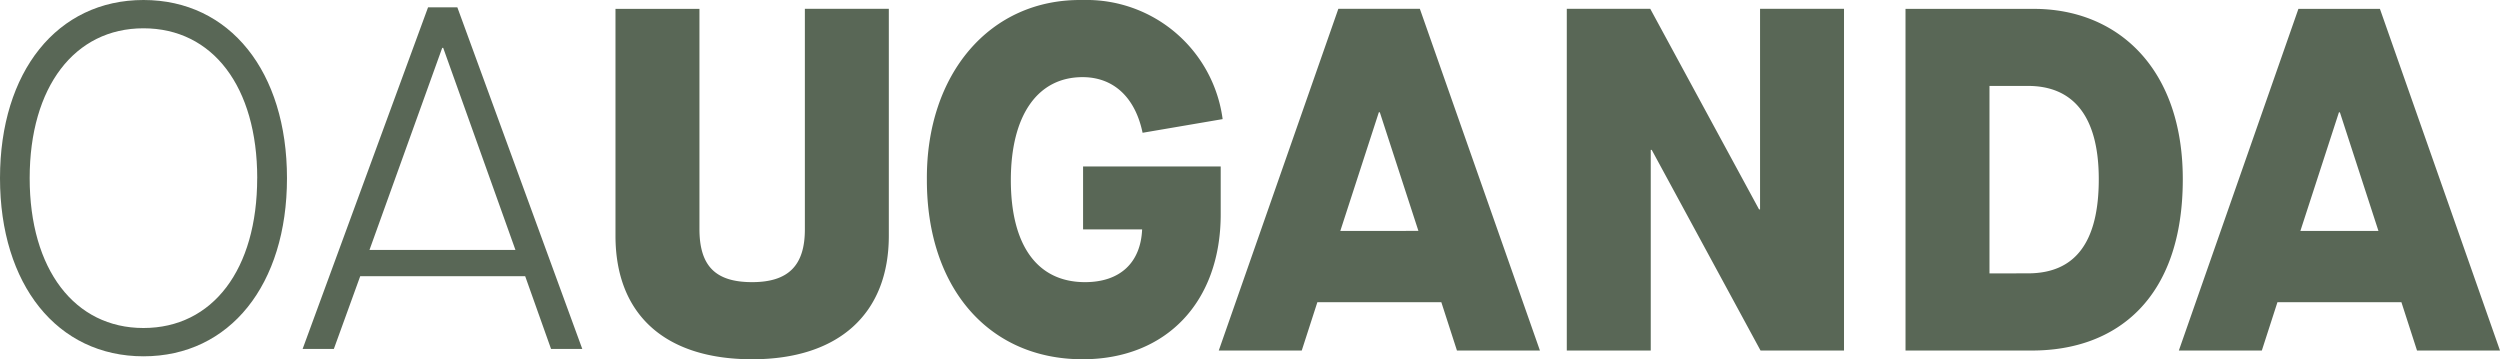
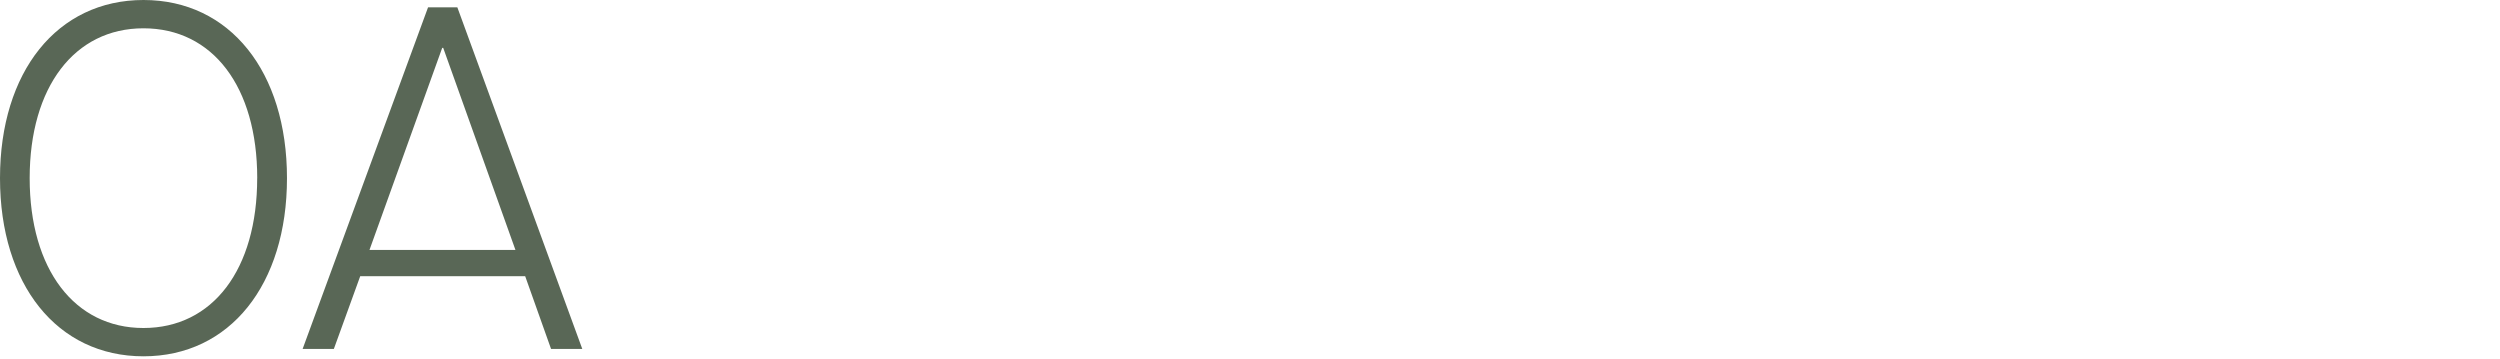
<svg xmlns="http://www.w3.org/2000/svg" width="202.186" height="29.055" viewBox="0 0 202.186 29.055">
  <g id="Group_20" data-name="Group 20" transform="translate(-261.076 131)">
    <path id="Path_1" data-name="Path 1" d="M5.076-62.812c0,8.605,4.618,14.408,11.605,14.408s11.605-5.8,11.605-14.408S23.668-77.22,16.681-77.22,5.076-71.417,5.076-62.812Zm20.8,0c0,7.382-3.592,12.119-9.2,12.119-5.566,0-9.2-4.737-9.2-12.119s3.632-12.119,9.2-12.119C22.287-74.931,25.879-70.194,25.879-62.812ZM49.642-49h2.526L42.063-76.628H39.695L29.55-49h2.526l2.132-5.882H47.55ZM34.958-57.009l5.882-16.342h.079l5.842,16.342Z" transform="translate(256 -53.78)" fill="#596756" />
-     <path id="Path_2" data-name="Path 2" d="M6.264-58.481c0,6.355,3.987,9.987,11.053,9.987,6.987,0,11.053-3.671,11.053-9.987V-76.836H21.58v17.842c0,2.882-1.3,4.263-4.263,4.263s-4.263-1.3-4.263-4.3v-17.8H6.264Zm25.184-4.5c0,8.724,5.013,14.487,12.592,14.487,6.75,0,11.171-4.618,11.171-11.724v-3.868H44.08v5.092h4.776c-.118,2.684-1.776,4.263-4.618,4.263-3.908,0-6-3.039-6-8.25,0-5.25,2.171-8.329,5.8-8.329,2.526,0,4.263,1.658,4.855,4.5l6.474-1.105a11.1,11.1,0,0,0-11.329-9.632C36.541-77.665,31.369-71.547,31.448-62.981ZM74.317-49.2h6.711L71.317-76.836H64.725L55.054-49.2h6.711l1.263-3.908H73.054Zm-9.434-9.671L68-68.468h.079L71.2-58.876ZM83.2-49.2h6.79V-65.428h.079L98.87-49.2h6.75V-76.836H98.83v16.224h-.079l-8.8-16.224H83.2Zm27.395,0h10.224c6.868,0,12.2-4.224,12.2-13.855,0-9-5.29-13.776-12.04-13.776H110.594Zm6.79-6.237V-70.6H120.5c3.592,0,5.724,2.368,5.724,7.54,0,5.092-1.895,7.618-5.724,7.618ZM151.962-49.2h6.711l-9.711-27.632H142.37L132.7-49.2h6.711l1.263-3.908H150.7Zm-9.434-9.671,3.118-9.592h.079l3.118,9.592Z" transform="translate(304.589 -53.451)" fill="#596756" />
  </g>
</svg>